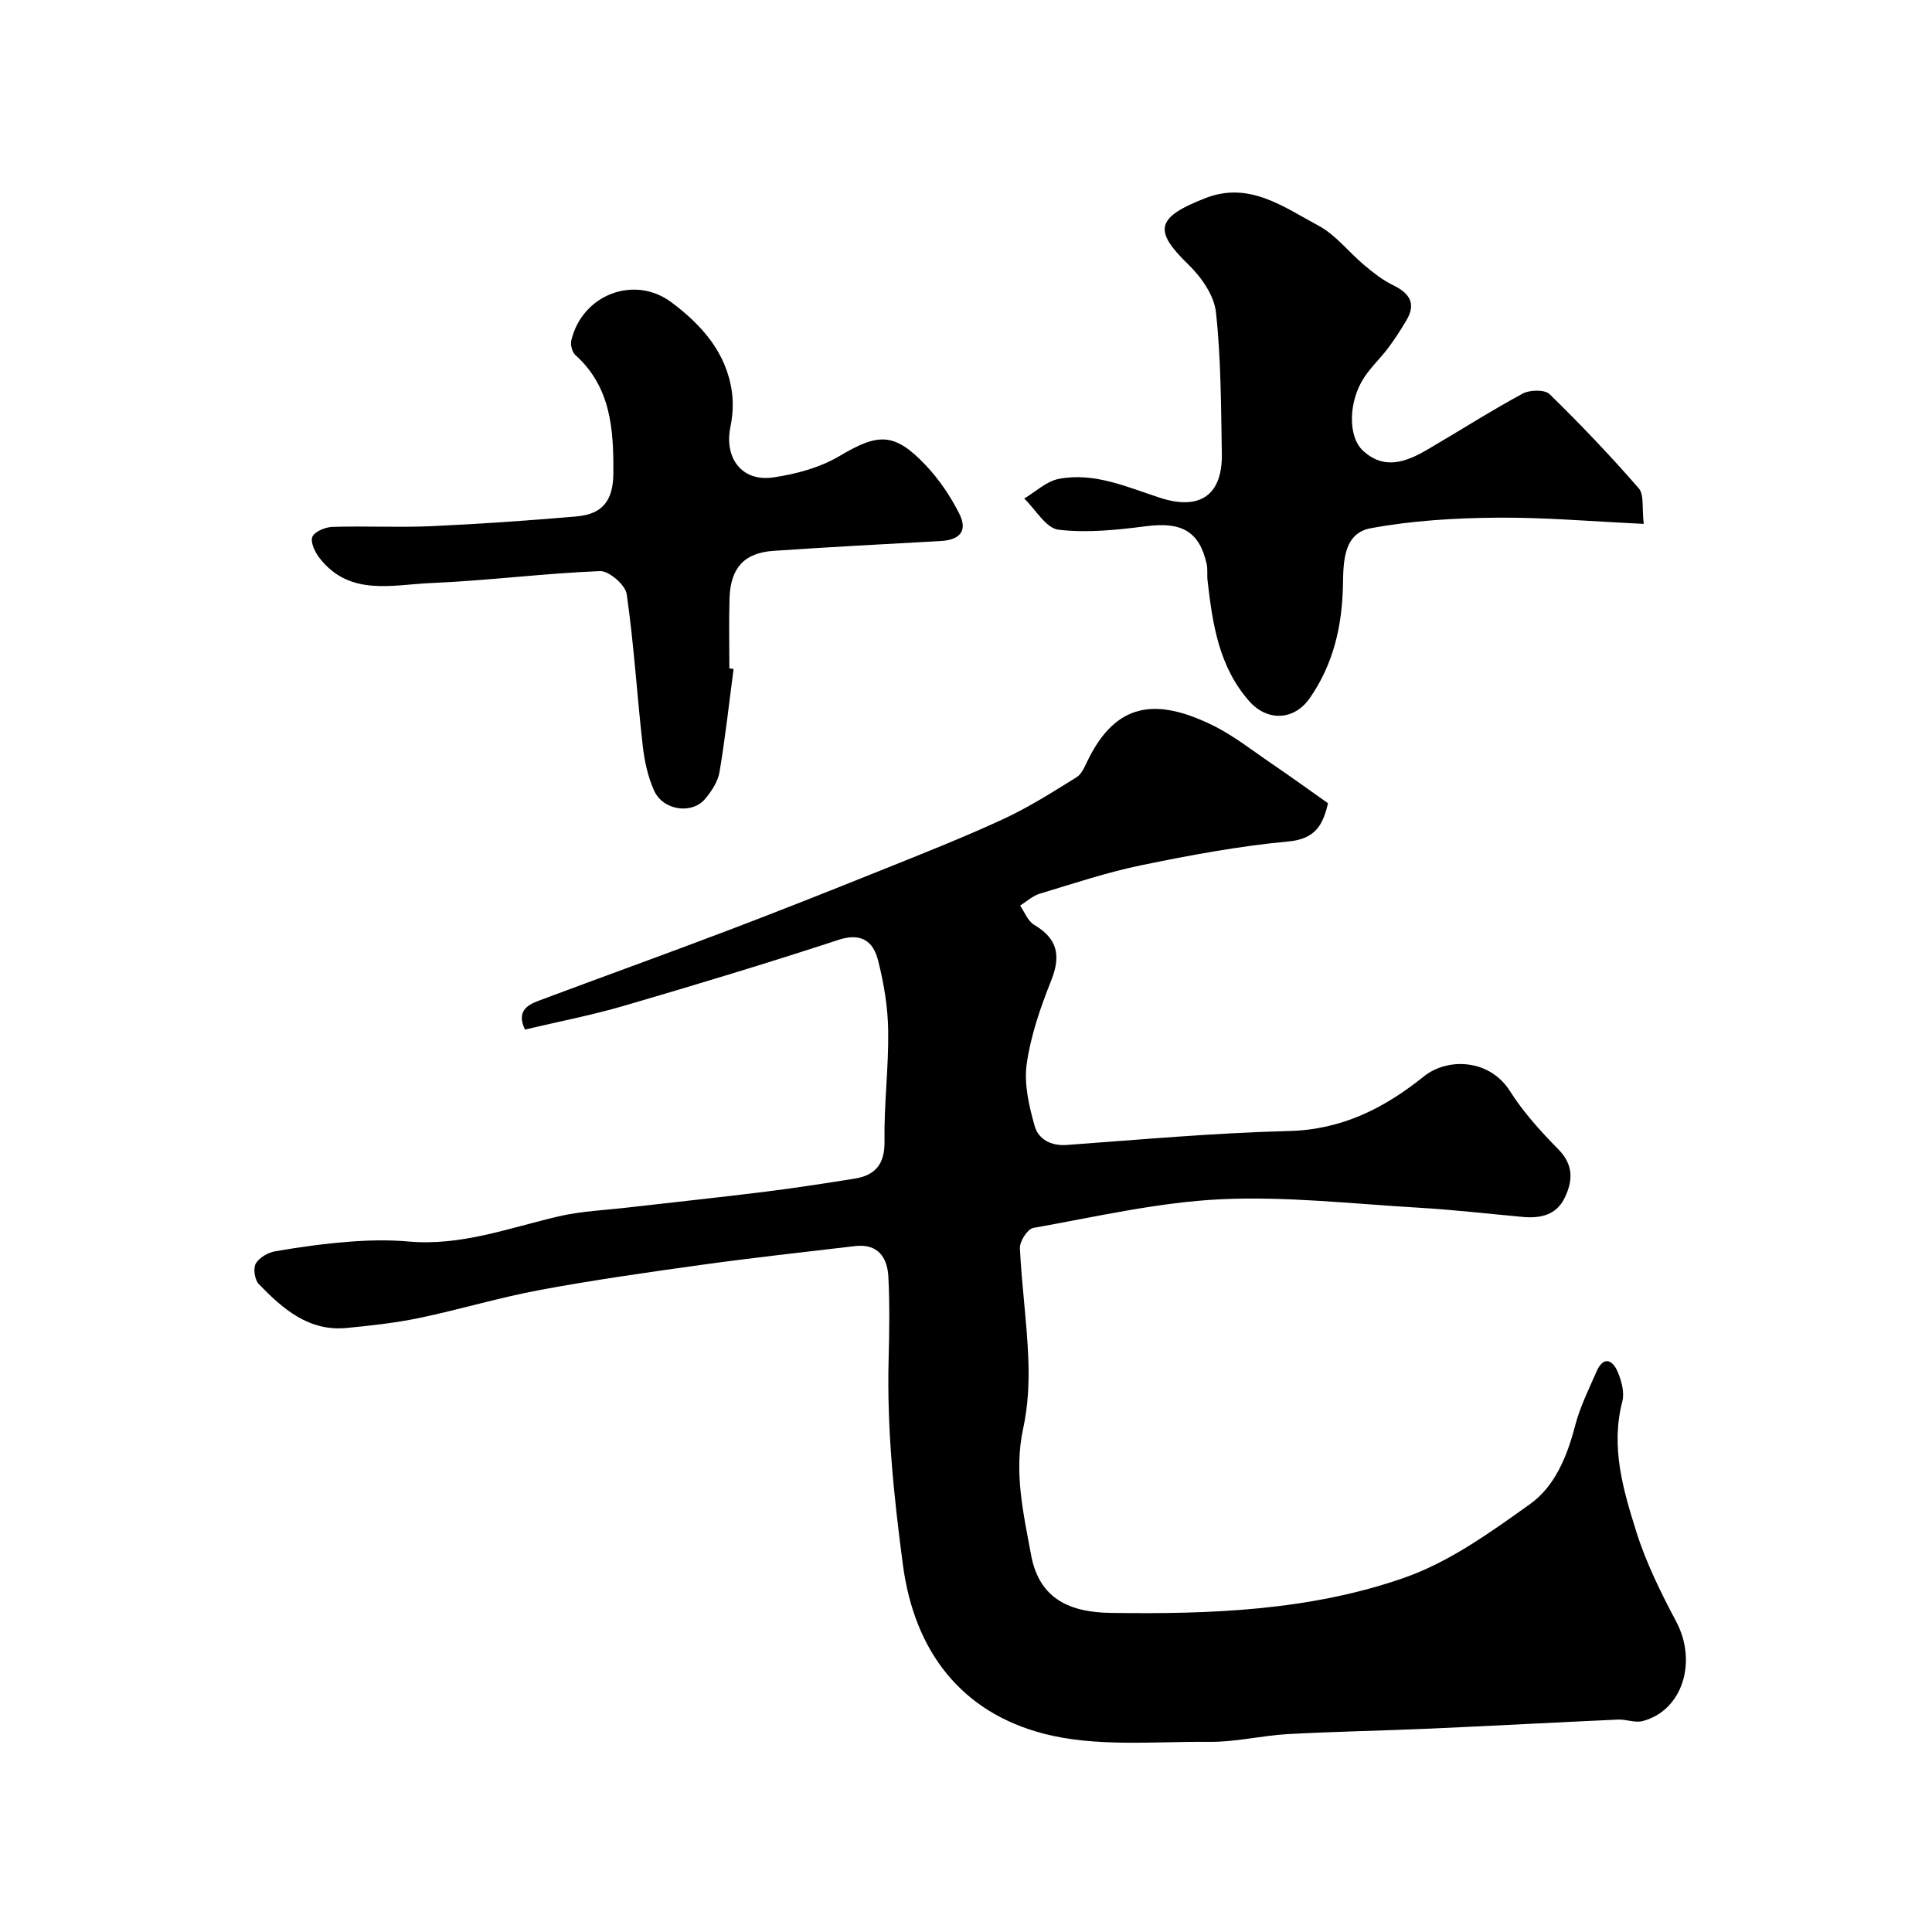
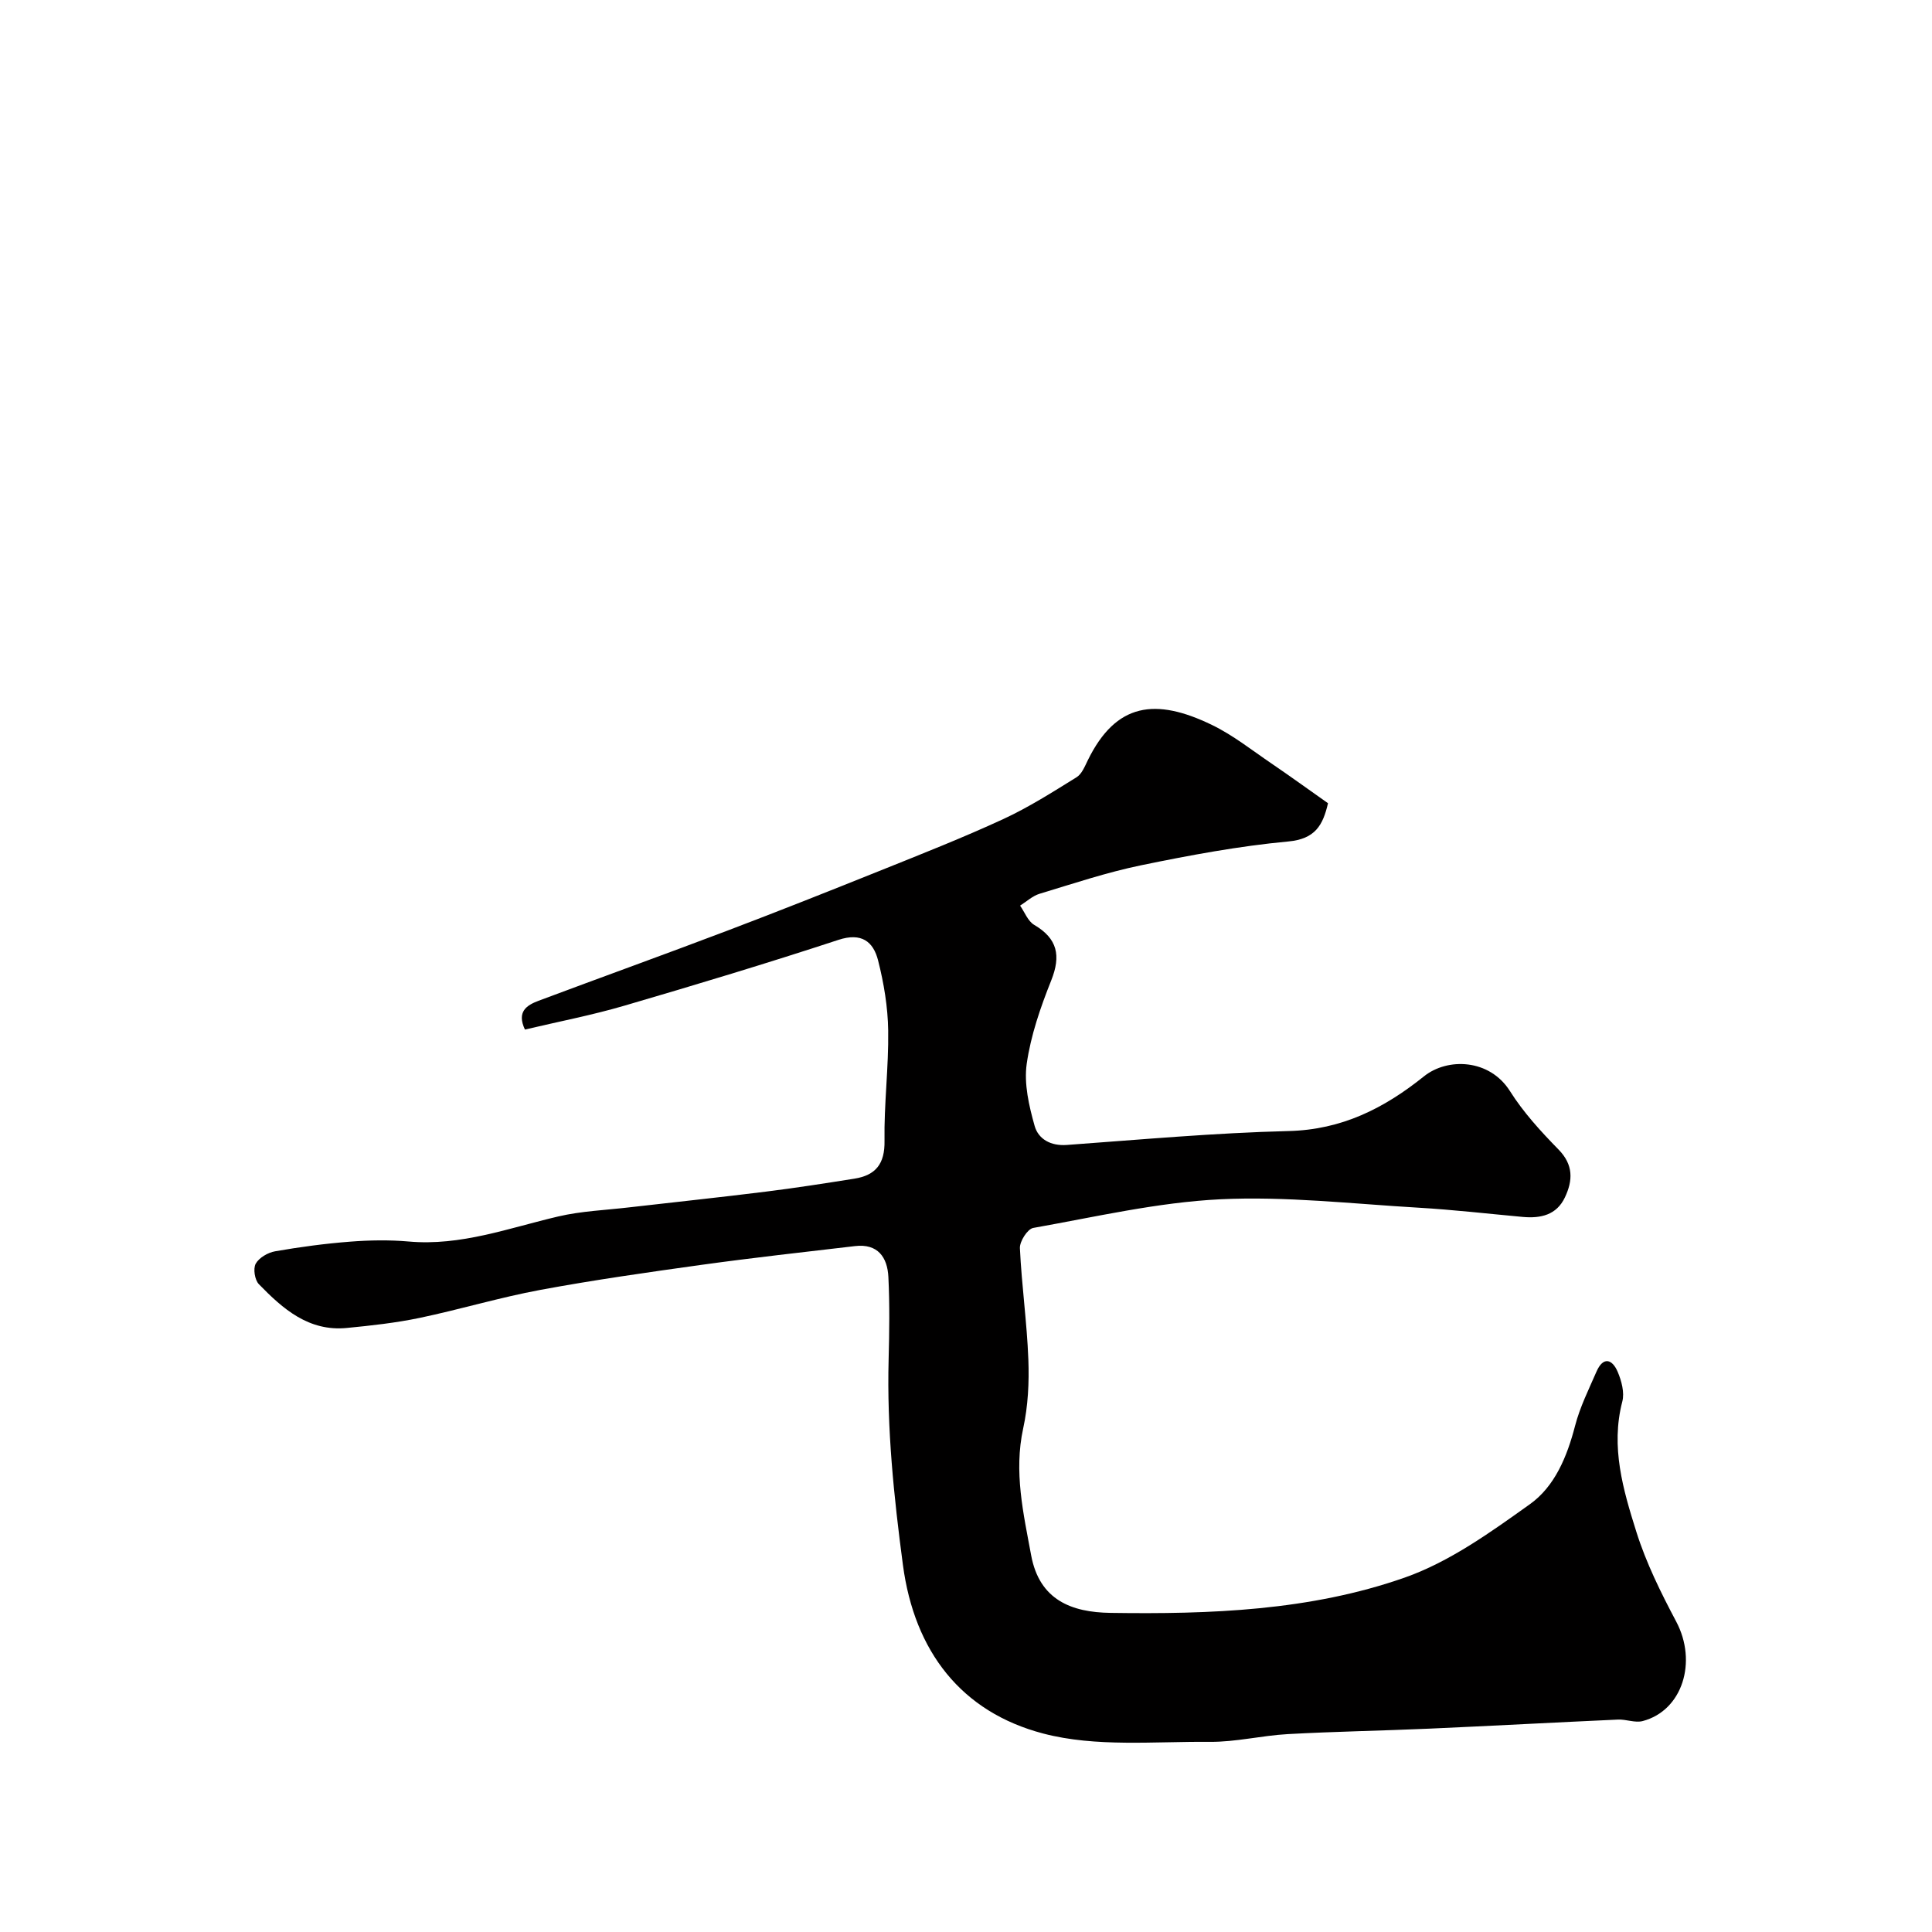
<svg xmlns="http://www.w3.org/2000/svg" enable-background="new 0 0 400 400" viewBox="0 0 400 400">
  <g fill="#010000">
    <path d="m108.68 213.16c-1.75-3.72.38-5.04 2.82-5.96 13.08-4.9 26.22-9.63 39.28-14.59 10.61-4.03 21.16-8.22 31.69-12.45 8.46-3.4 16.96-6.75 25.23-10.57 5.28-2.44 10.24-5.6 15.19-8.67 1.09-.67 1.71-2.26 2.33-3.52 5.85-11.94 14.05-12.96 25.7-7.31 4.37 2.12 8.26 5.22 12.31 7.97 3.91 2.66 7.74 5.44 11.72 8.24-1.06 4.56-2.64 7.4-8.24 7.92-10.21.95-20.37 2.85-30.43 4.92-7.13 1.47-14.08 3.8-21.06 5.91-1.45.44-2.68 1.61-4.02 2.45.95 1.36 1.61 3.21 2.91 3.98 4.85 2.85 5.58 6.38 3.53 11.52-2.22 5.56-4.23 11.37-5.07 17.25-.59 4.14.47 8.71 1.64 12.86.77 2.73 3.33 4.19 6.68 3.94 15.29-1.11 30.58-2.5 45.9-2.88 11.02-.27 19.77-4.7 28.02-11.32 4.88-3.92 13.59-3.64 17.81 3.05 2.78 4.41 6.4 8.36 10.06 12.1 3.1 3.17 2.97 6.4 1.33 9.88-1.73 3.69-5.04 4.41-8.76 4.07-7.19-.66-14.36-1.49-21.56-1.91-13.69-.8-27.45-2.4-41.08-1.74-12.97.64-25.83 3.65-38.69 5.93-1.18.21-2.82 2.78-2.76 4.18.36 7.7 1.46 15.36 1.75 23.06.18 4.74-.06 9.64-1.07 14.26-1.96 9.01.04 17.59 1.65 26.28 1.71 9.24 8.33 11.81 16.44 11.92 20.62.3 41.32-.44 60.88-7.3 9.31-3.27 17.8-9.39 25.95-15.21 5.16-3.69 7.69-9.86 9.34-16.21 1-3.87 2.83-7.54 4.44-11.24 1.38-3.16 3.25-2.6 4.38.04.8 1.88 1.45 4.3.96 6.17-2.45 9.41.18 18.29 2.91 26.97 2.02 6.43 5.08 12.6 8.25 18.58 4.42 8.32 1.31 18.43-6.95 20.6-1.57.41-3.41-.39-5.11-.31-13.03.59-26.06 1.3-39.1 1.88-9.76.43-19.53.59-29.29 1.13-5.39.3-10.75 1.65-16.11 1.6-11.54-.1-23.59 1.14-34.49-1.72-16.97-4.45-26.67-17-29.05-34.91-1.88-14.14-3.34-28.26-2.96-42.54.15-5.69.23-11.4-.05-17.08-.2-4.07-2.19-6.95-6.91-6.39-10.57 1.24-21.15 2.41-31.69 3.87-11.16 1.55-22.34 3.14-33.41 5.19-8.42 1.56-16.66 4.05-25.05 5.81-4.95 1.03-10.02 1.59-15.07 2.08-7.88.77-13.24-3.95-18.21-9.07-.85-.88-1.21-3.21-.65-4.23.69-1.24 2.52-2.31 4.01-2.57 5.15-.9 10.36-1.6 15.57-2 4-.31 8.07-.38 12.07-.03 10.83.97 20.77-2.8 31.01-5.19 4.75-1.11 9.71-1.3 14.59-1.87 9.44-1.09 18.9-2.08 28.33-3.26 6.14-.76 12.26-1.72 18.38-2.69 4.39-.7 6.31-3.05 6.23-7.82-.12-7.61.87-15.24.76-22.85-.07-4.86-.89-9.79-2.09-14.51-.99-3.91-3.43-5.83-8.21-4.26-14.65 4.81-29.43 9.27-44.23 13.6-6.81 2-13.81 3.34-20.68 4.97z" />
-     <path d="m340.32 108.46c-10.77-.5-20.67-1.38-30.56-1.28-8.68.08-17.47.61-25.99 2.19-5.59 1.04-5.64 6.9-5.72 11.58-.15 8.54-1.94 16.51-6.89 23.61-3.24 4.64-8.78 4.84-12.51.62-6.33-7.17-7.6-16.02-8.64-24.98-.13-1.15.06-2.36-.19-3.47-1.53-6.75-5.21-8.72-12.47-7.79-6.03.77-12.25 1.44-18.21.73-2.58-.31-4.74-4.2-7.09-6.46 2.38-1.4 4.6-3.57 7.16-4.06 7.38-1.42 14.14 1.7 20.99 3.92 8.25 2.68 12.93-.6 12.77-9.15-.18-9.77-.16-19.58-1.22-29.27-.38-3.49-3.03-7.28-5.69-9.86-7.27-7.04-6.8-9.77 3.53-13.78 9.07-3.53 16.19 1.86 23.39 5.71 3.59 1.92 6.28 5.5 9.49 8.19 1.84 1.54 3.77 3.07 5.91 4.11 3.43 1.67 4.92 3.79 2.77 7.36-1.17 1.95-2.4 3.88-3.76 5.69-1.58 2.1-3.54 3.92-4.97 6.1-3.24 4.95-3.4 12.19-.24 15.13 4.42 4.1 9.01 2.33 13.39-.24 6.58-3.85 13.01-7.95 19.7-11.58 1.47-.79 4.56-.85 5.56.13 6.4 6.24 12.58 12.74 18.45 19.48 1.15 1.32.64 4.08 1.04 7.37z" />
-     <path d="m151.88 138.5c-.94 7.13-1.72 14.29-2.92 21.38-.33 1.95-1.63 3.91-2.94 5.49-2.72 3.29-8.72 2.46-10.59-1.67-1.31-2.9-2.01-6.19-2.37-9.38-1.18-10.43-1.81-20.94-3.31-31.32-.27-1.89-3.67-4.83-5.52-4.76-11.66.46-23.27 1.98-34.93 2.47-8.01.33-16.83 2.83-23.07-5.08-.97-1.22-1.99-3.28-1.57-4.45.39-1.08 2.65-2.04 4.12-2.09 6.82-.22 13.67.15 20.49-.15 10.04-.45 20.08-1.16 30.09-2.02 5.41-.47 7.59-3.28 7.63-8.93.06-9.01-.46-17.81-7.85-24.47-.68-.61-1.08-2.12-.86-3.03 2.26-9.54 13.11-13.65 20.79-7.86 6.26 4.71 11.32 10.37 12.46 18.49.33 2.36.18 4.9-.3 7.25-1.34 6.44 2.35 11.41 8.82 10.48 4.73-.68 9.71-2.03 13.77-4.44 7.98-4.74 11.32-4.96 17.82 1.89 2.77 2.92 5.13 6.41 6.95 10.01 1.82 3.59.19 5.49-3.89 5.71-11.53.63-23.06 1.24-34.58 2.03-6.06.41-8.89 3.56-9.08 9.85-.15 4.83-.03 9.66-.03 14.49.29.04.58.07.87.11z" />
  </g>
</svg>